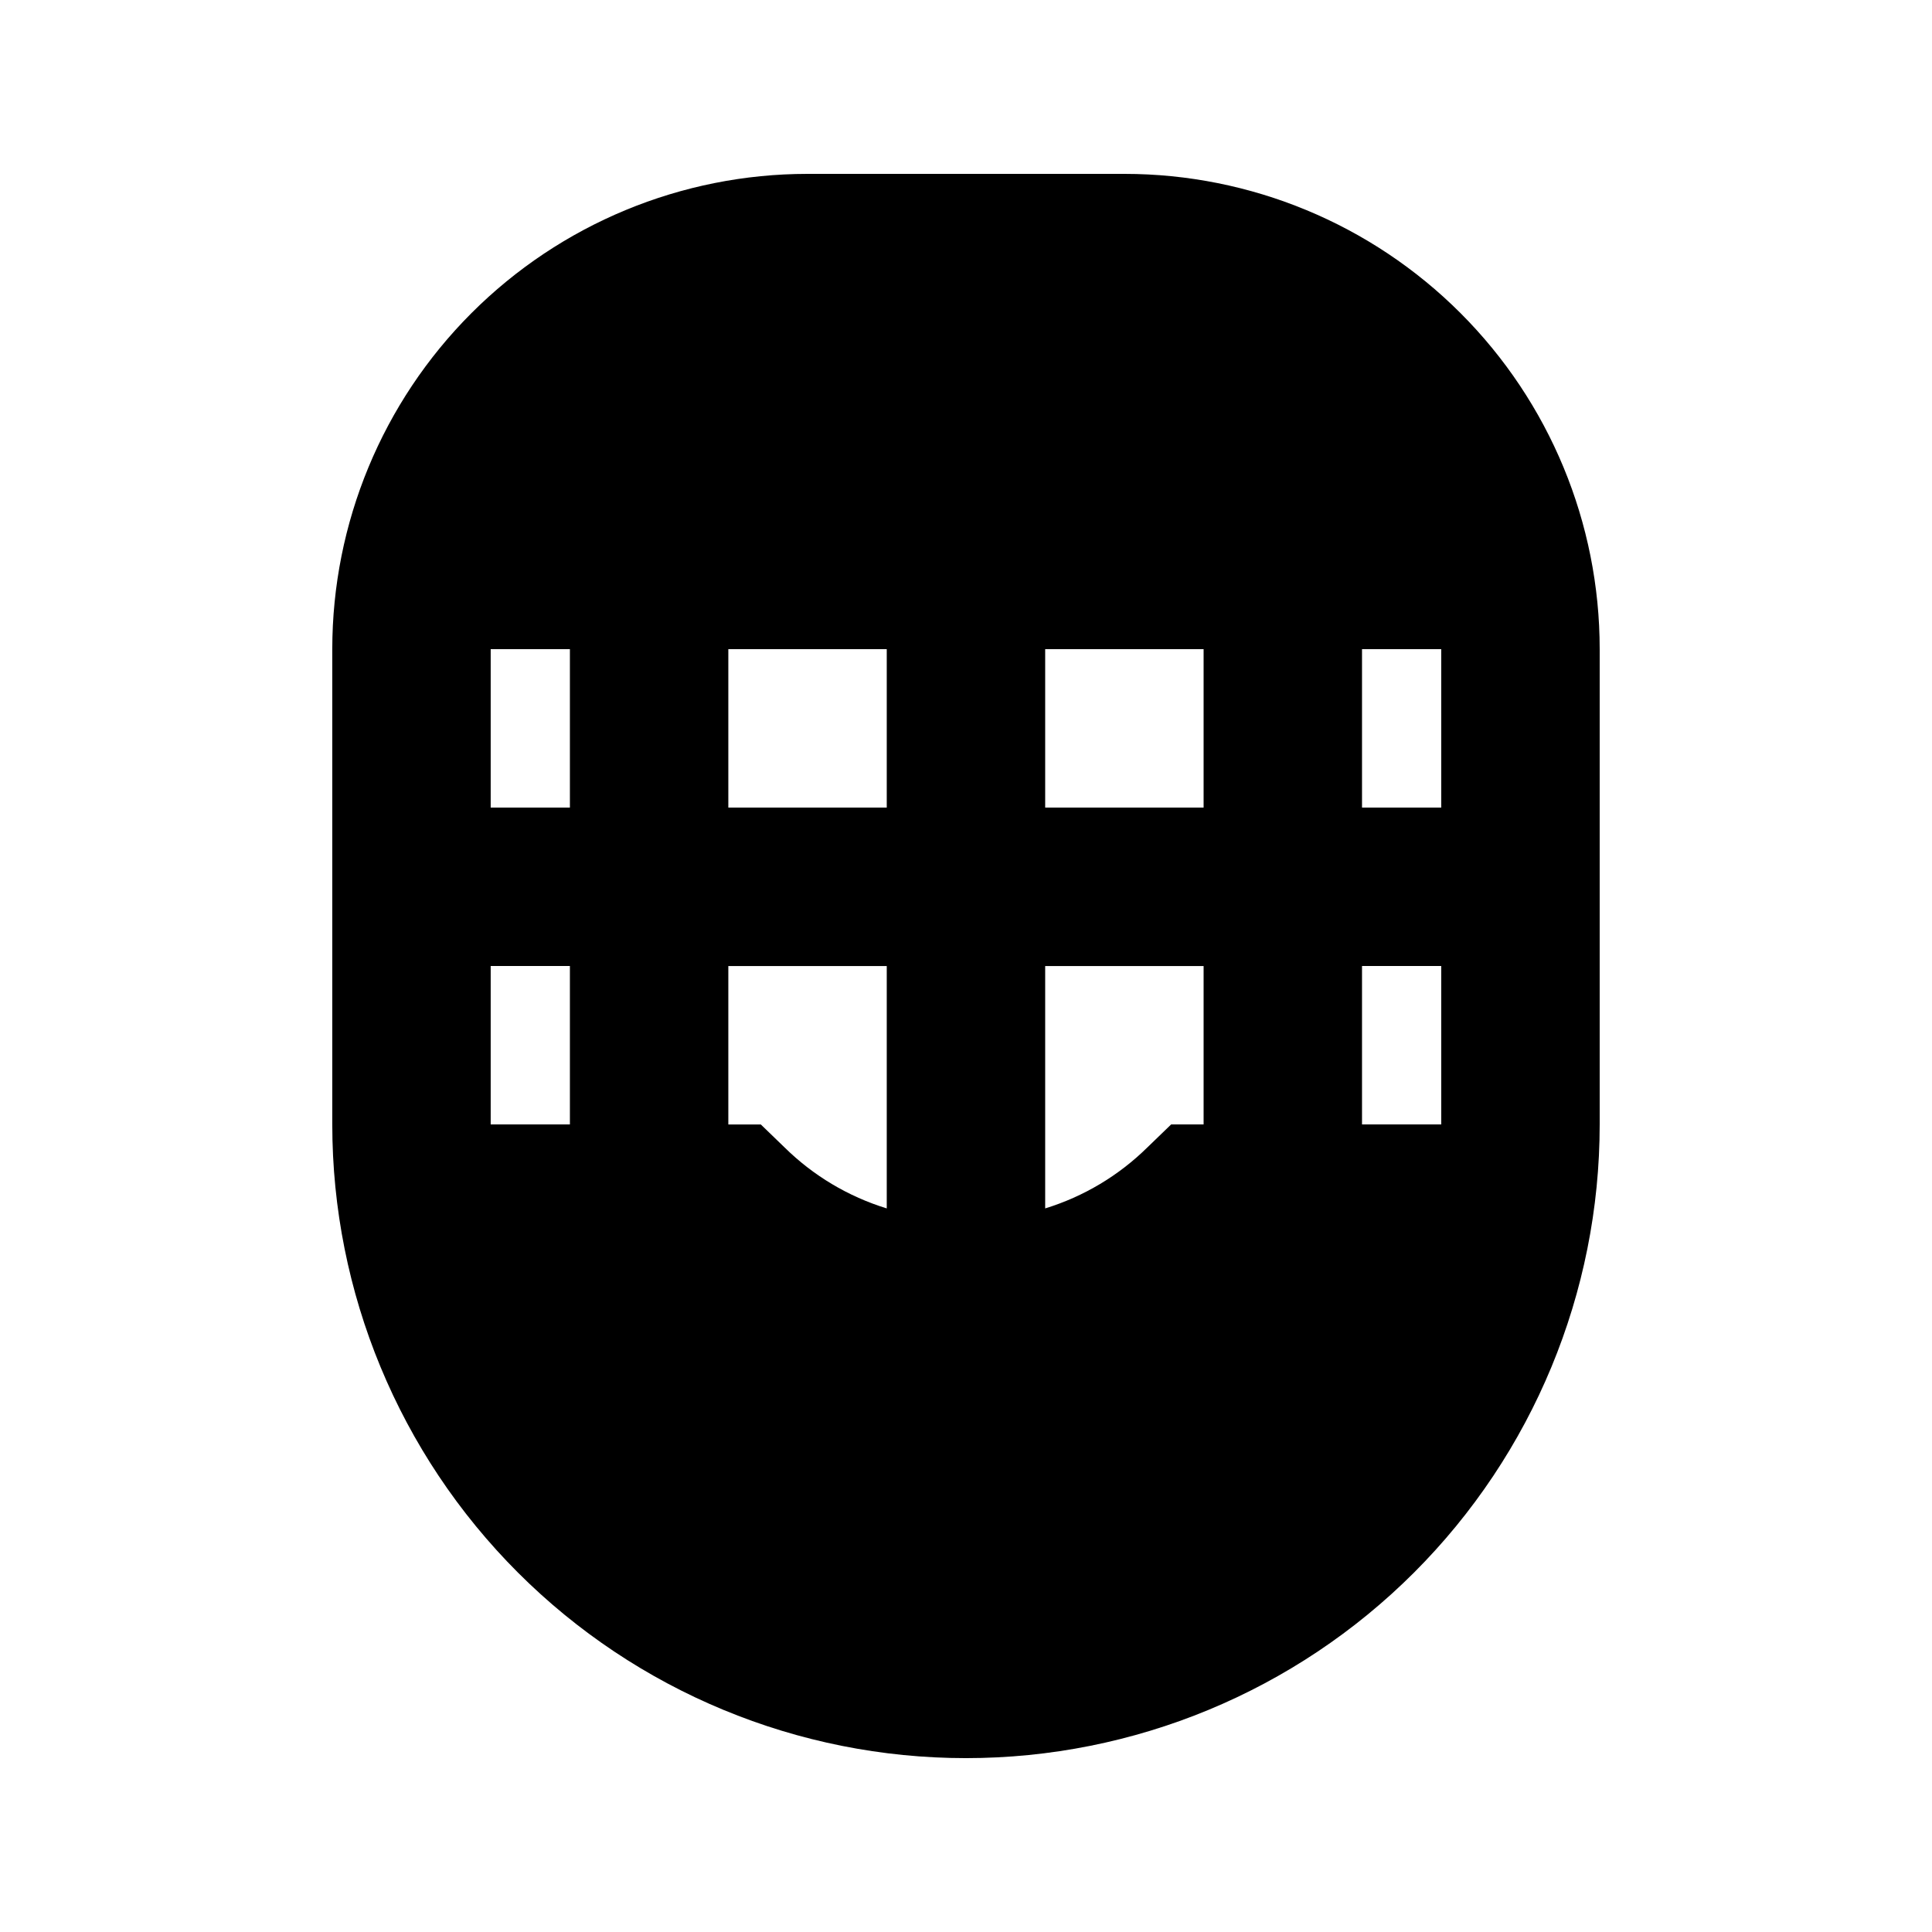
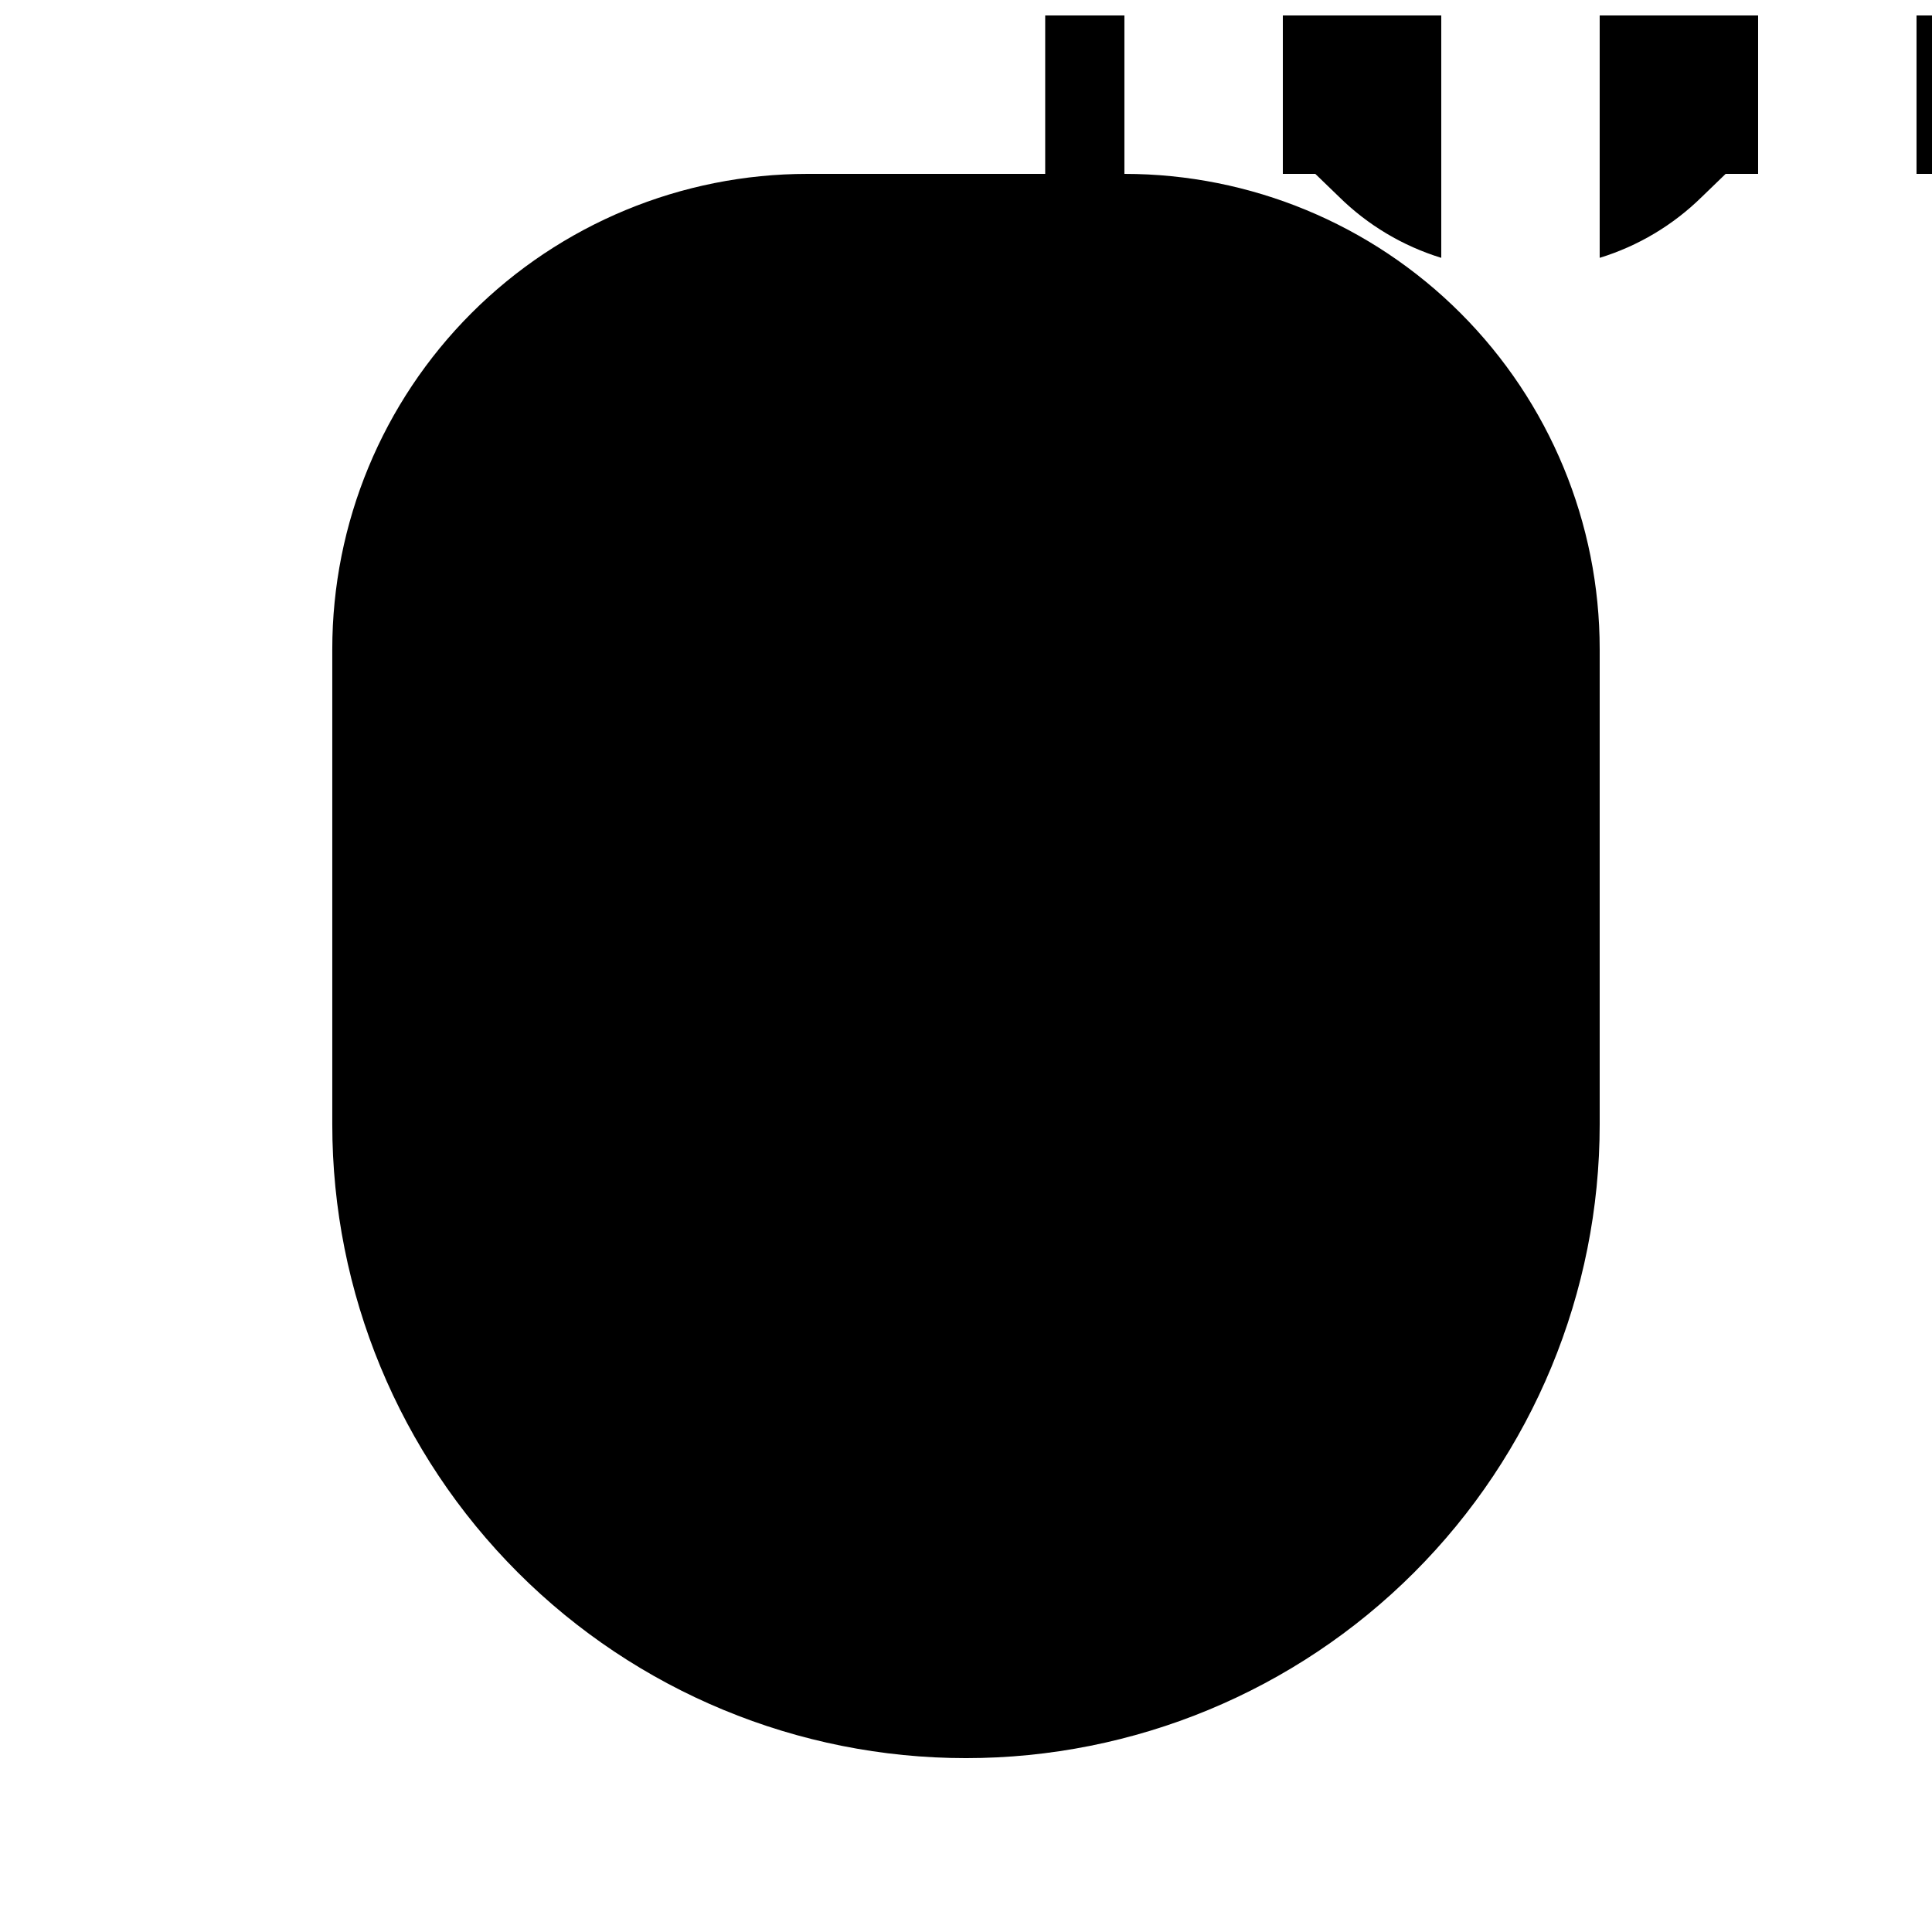
<svg xmlns="http://www.w3.org/2000/svg" fill="#000000" width="800px" height="800px" version="1.1" viewBox="144 144 512 512">
-   <path d="m441.98 190.08h-83.969c-33.406 0-65.441 13.27-89.062 36.891s-36.891 55.656-36.891 89.062v125.95c0 44.539 17.691 87.254 49.188 118.75 31.492 31.496 74.207 49.188 118.75 49.188 44.539 0 87.254-17.691 118.75-49.188 31.496-31.492 49.188-74.207 49.188-118.75v-125.95c0-33.406-13.27-65.441-36.891-89.062-23.621-23.621-55.656-36.891-89.059-36.891zm-146.95 251.91h-20.992v-41.984h20.992zm0-83.969h-20.992v-41.984h20.992zm83.969 106.22c-10.195-3.133-19.484-8.676-27.082-16.164l-6.297-6.086h-8.605v-41.984h41.984zm0-106.22h-41.984v-41.984h41.984zm83.969 83.969h-8.605l-6.297 6.086h-0.004c-7.598 7.488-16.887 13.031-27.078 16.164v-64.234h41.984zm0-83.969h-41.984v-41.984h41.984zm62.977 83.969h-20.996v-41.984h20.992zm0-83.969h-20.996v-41.984h20.992z" />
+   <path d="m441.98 190.08h-83.969c-33.406 0-65.441 13.27-89.062 36.891s-36.891 55.656-36.891 89.062v125.95c0 44.539 17.691 87.254 49.188 118.75 31.492 31.496 74.207 49.188 118.75 49.188 44.539 0 87.254-17.691 118.75-49.188 31.496-31.492 49.188-74.207 49.188-118.75v-125.95c0-33.406-13.27-65.441-36.891-89.062-23.621-23.621-55.656-36.891-89.059-36.891zh-20.992v-41.984h20.992zm0-83.969h-20.992v-41.984h20.992zm83.969 106.22c-10.195-3.133-19.484-8.676-27.082-16.164l-6.297-6.086h-8.605v-41.984h41.984zm0-106.22h-41.984v-41.984h41.984zm83.969 83.969h-8.605l-6.297 6.086h-0.004c-7.598 7.488-16.887 13.031-27.078 16.164v-64.234h41.984zm0-83.969h-41.984v-41.984h41.984zm62.977 83.969h-20.996v-41.984h20.992zm0-83.969h-20.996v-41.984h20.992z" />
</svg>